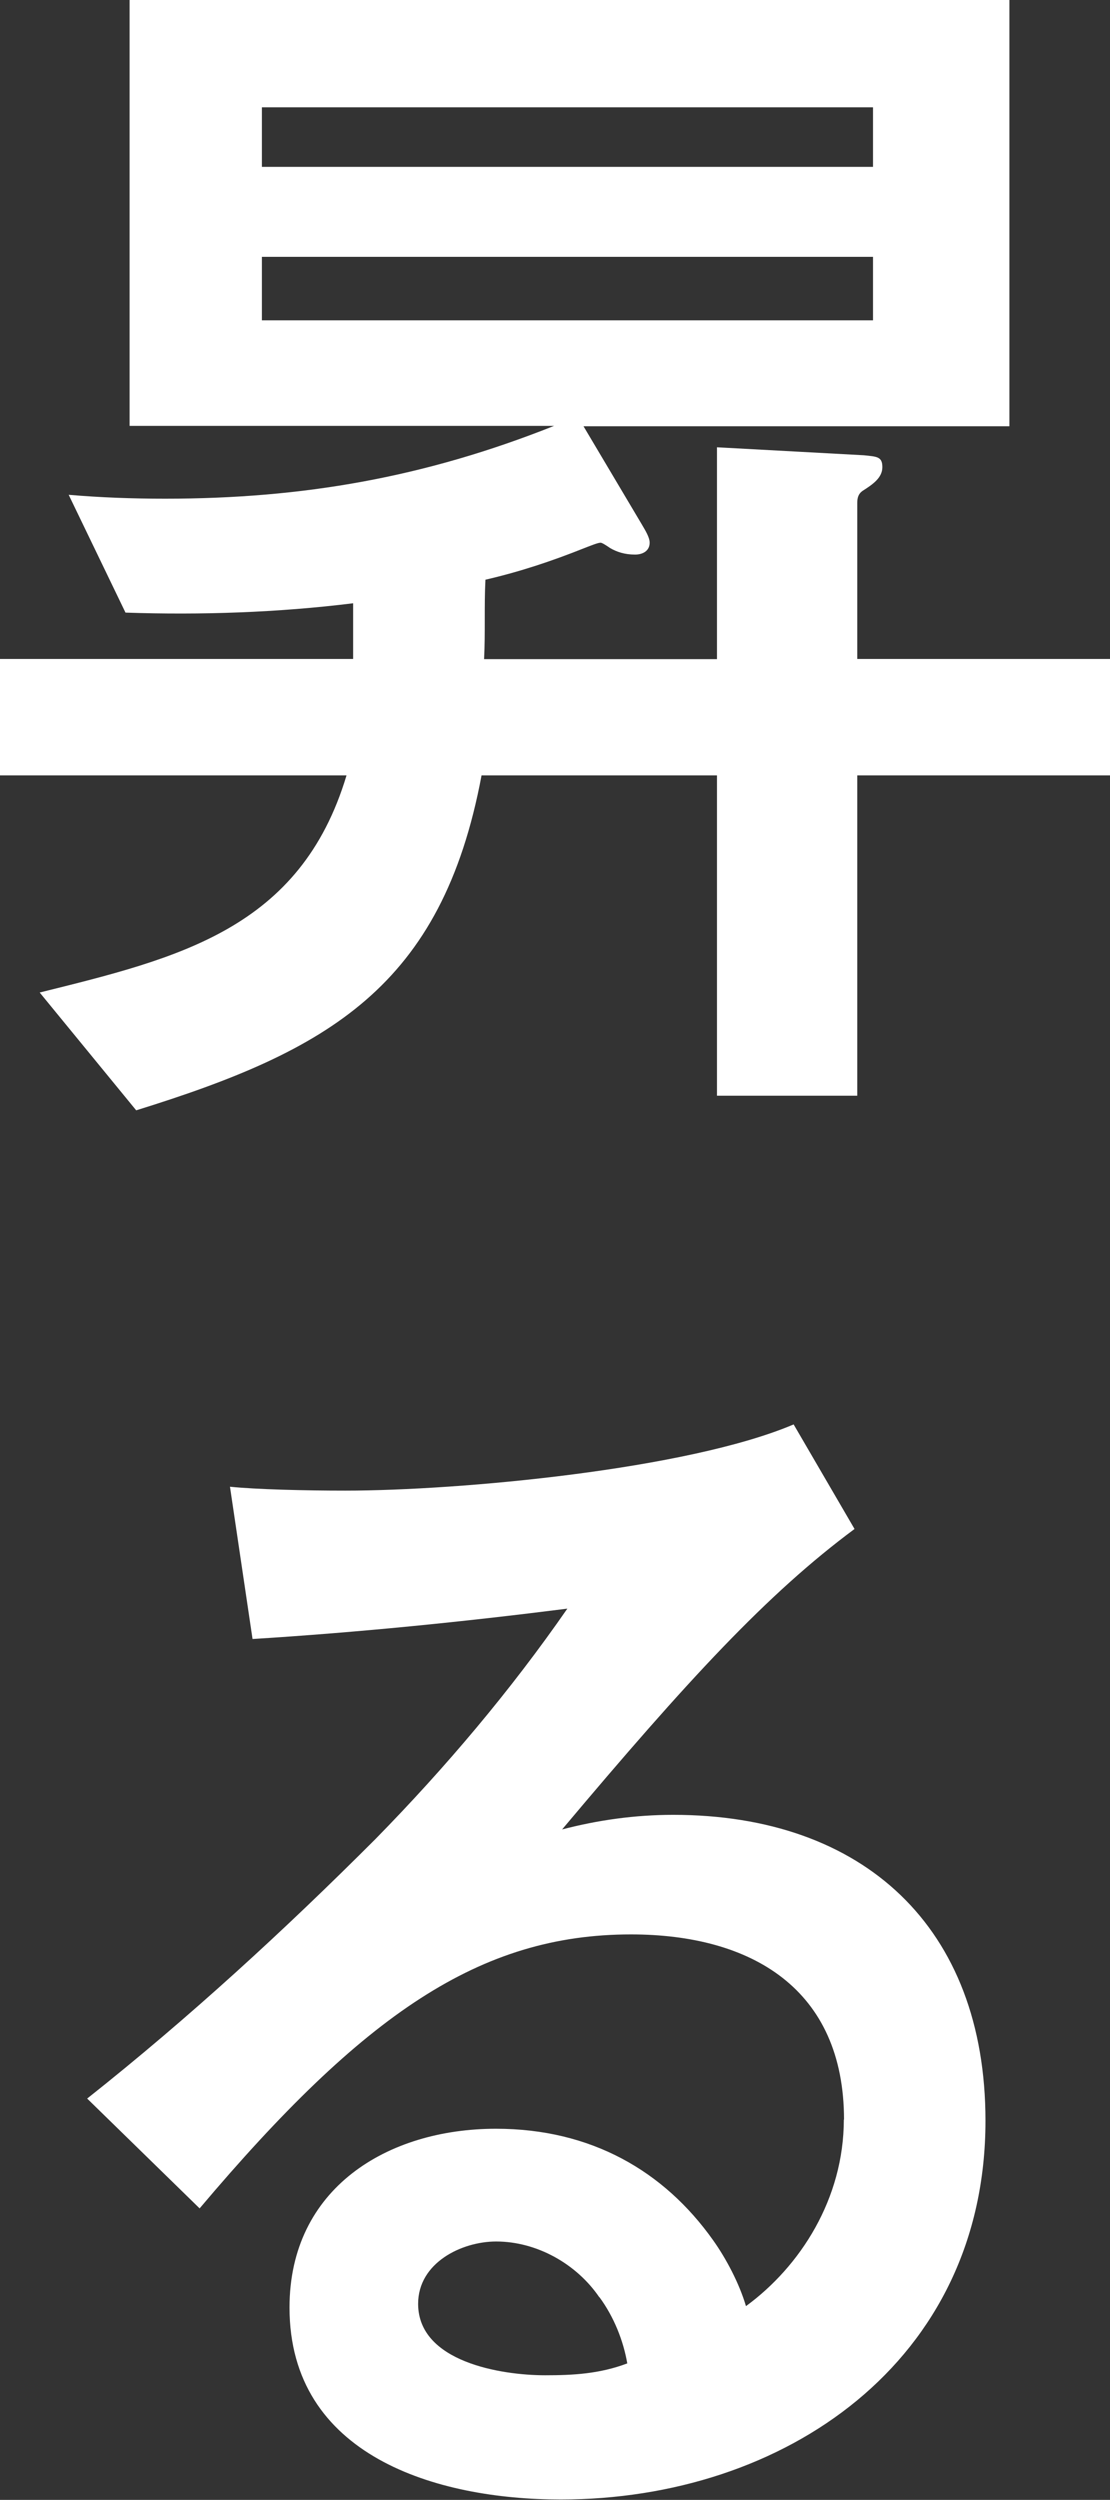
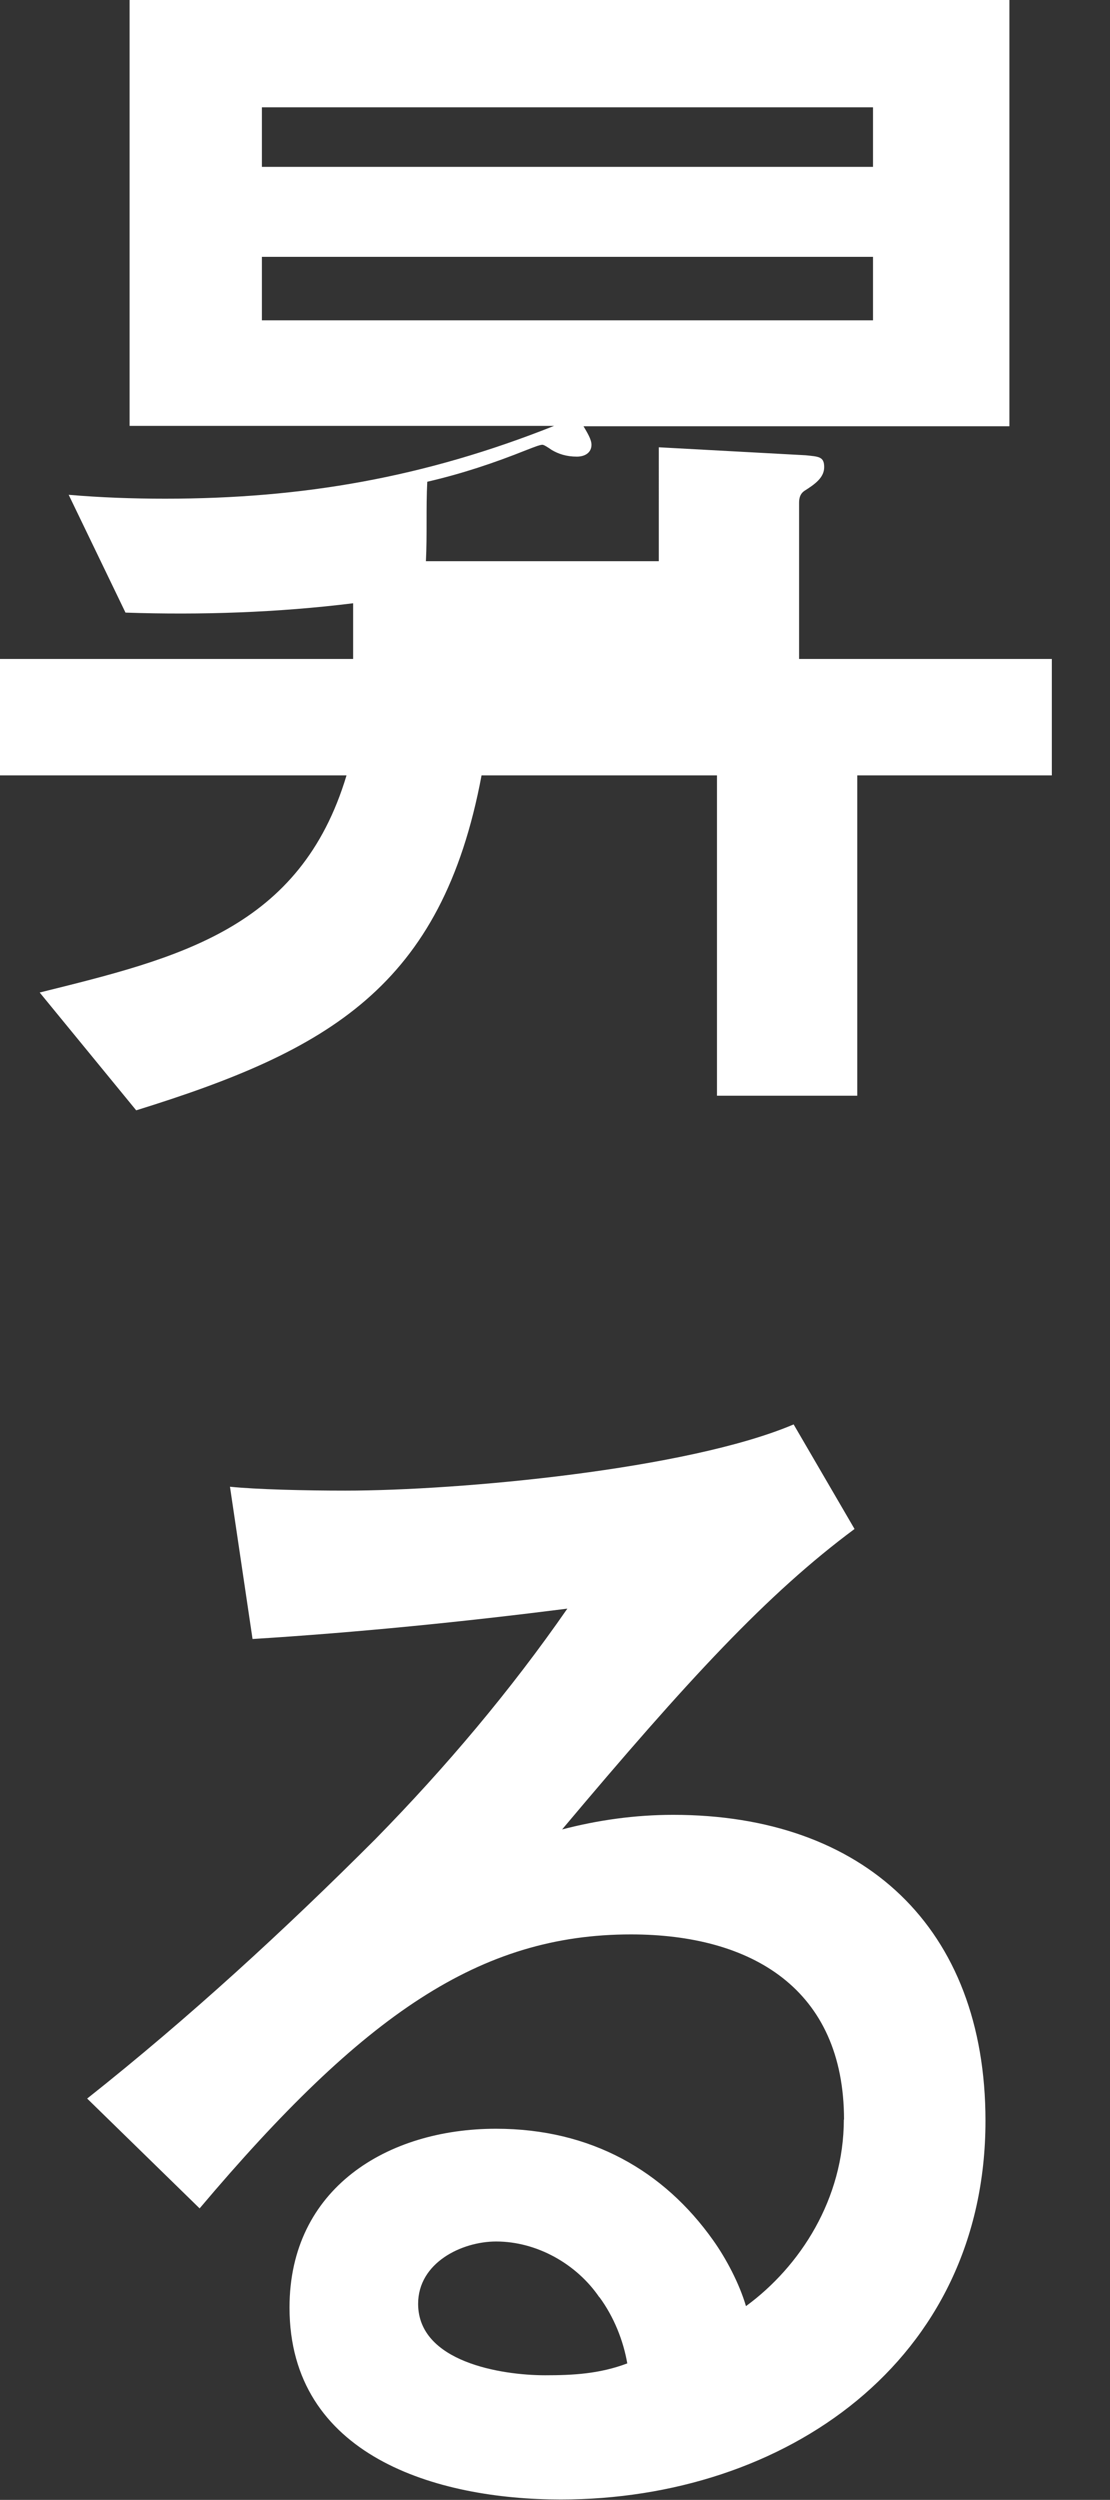
<svg xmlns="http://www.w3.org/2000/svg" data-name="レイヤー 2" viewBox="0 0 57.05 128.38">
  <rect x="0" y="0" width="57.05" height="128.38" fill="#333333" stroke="none" />
-   <path d="M6.66 0h45.22v21.89H29.99l2.99 5.03c.2.34.41.68.41.95 0 .41-.34.61-.75.61-.54 0-.95-.14-1.29-.34-.2-.14-.41-.27-.48-.27-.14 0-.48.14-.82.27-1.7.68-3.33 1.22-5.1 1.63-.07 1.36 0 2.72-.07 4.08h11.97V22.97l7.55.41c.68.07.95.07.95.61s-.48.88-1.02 1.22c-.2.14-.27.34-.27.61v8.02h12.99v5.98H44.06v16.45h-7.21V39.82h-12.1C22.71 50.7 16.86 53.96 7 57.02l-4.96-6.05c7.14-1.77 13.4-3.26 15.77-11.15H0v-5.98h18.15v-2.86c-3.88.48-7.82.61-11.7.48l-2.92-6.05c1.63.14 3.26.2 4.96.2 7.07 0 13.33-1.09 19.99-3.74H6.66zm38.22 5.51H13.46v3.06h31.41V5.51Zm0 7.68H13.46v3.26h31.41v-3.26Zm-1.5 95.67c0-6.73-4.76-9.52-10.95-9.52-7.75 0-13.73 4.08-22.17 14.07l-5.78-5.64c5.24-4.15 10.13-8.64 14.82-13.33 3.6-3.67 6.94-7.62 9.86-11.83-5.37.68-10.74 1.22-16.18 1.56l-1.16-7.82c1.36.14 3.88.2 5.92.2 5.92 0 17.61-1.09 23.05-3.4l3.13 5.37c-4.49 3.33-8.57 7.75-15.03 15.43 1.84-.48 3.74-.75 5.71-.75 9.79 0 16.05 5.78 16.05 15.71 0 12.37-10.33 19.45-21.83 19.45-6.39 0-13.94-2.24-13.94-9.86 0-6.12 5.03-9.18 10.61-9.18 4.9 0 8.64 2.18 11.15 5.71.68.95 1.36 2.24 1.7 3.4 2.79-2.04 5.03-5.51 5.03-9.59Zm-12.58 9.11c-1.16-1.7-3.2-2.86-5.3-2.86-1.77 0-4.01 1.09-4.01 3.2 0 2.99 4.28 3.67 6.53 3.67 1.43 0 2.79-.07 4.22-.61-.2-1.16-.68-2.38-1.43-3.4Z" data-name="レイヤー 1" style="fill:#fff" />
+   <path d="M6.66 0h45.22v21.89H29.99c.2.34.41.68.41.95 0 .41-.34.61-.75.61-.54 0-.95-.14-1.29-.34-.2-.14-.41-.27-.48-.27-.14 0-.48.14-.82.27-1.7.68-3.33 1.22-5.1 1.63-.07 1.36 0 2.72-.07 4.08h11.97V22.97l7.55.41c.68.07.95.07.95.61s-.48.88-1.02 1.22c-.2.14-.27.34-.27.61v8.02h12.99v5.98H44.06v16.45h-7.21V39.82h-12.1C22.71 50.7 16.86 53.96 7 57.02l-4.96-6.05c7.14-1.77 13.4-3.26 15.77-11.15H0v-5.98h18.15v-2.86c-3.88.48-7.82.61-11.7.48l-2.92-6.05c1.63.14 3.26.2 4.96.2 7.07 0 13.33-1.09 19.99-3.74H6.66zm38.22 5.51H13.46v3.06h31.41V5.51Zm0 7.68H13.46v3.26h31.41v-3.26Zm-1.5 95.67c0-6.73-4.76-9.52-10.95-9.52-7.75 0-13.73 4.08-22.17 14.07l-5.78-5.64c5.24-4.15 10.13-8.64 14.82-13.33 3.6-3.67 6.94-7.62 9.86-11.83-5.37.68-10.74 1.22-16.18 1.56l-1.16-7.82c1.36.14 3.88.2 5.92.2 5.92 0 17.61-1.09 23.05-3.4l3.13 5.37c-4.49 3.33-8.57 7.75-15.03 15.43 1.84-.48 3.74-.75 5.71-.75 9.79 0 16.05 5.78 16.05 15.71 0 12.37-10.33 19.45-21.83 19.45-6.39 0-13.94-2.24-13.94-9.86 0-6.12 5.03-9.18 10.61-9.18 4.9 0 8.64 2.18 11.15 5.71.68.95 1.36 2.24 1.7 3.4 2.79-2.04 5.03-5.51 5.03-9.59Zm-12.58 9.11c-1.16-1.7-3.2-2.86-5.3-2.86-1.77 0-4.01 1.09-4.01 3.2 0 2.99 4.28 3.67 6.53 3.67 1.43 0 2.79-.07 4.22-.61-.2-1.16-.68-2.38-1.43-3.4Z" data-name="レイヤー 1" style="fill:#fff" />
</svg>